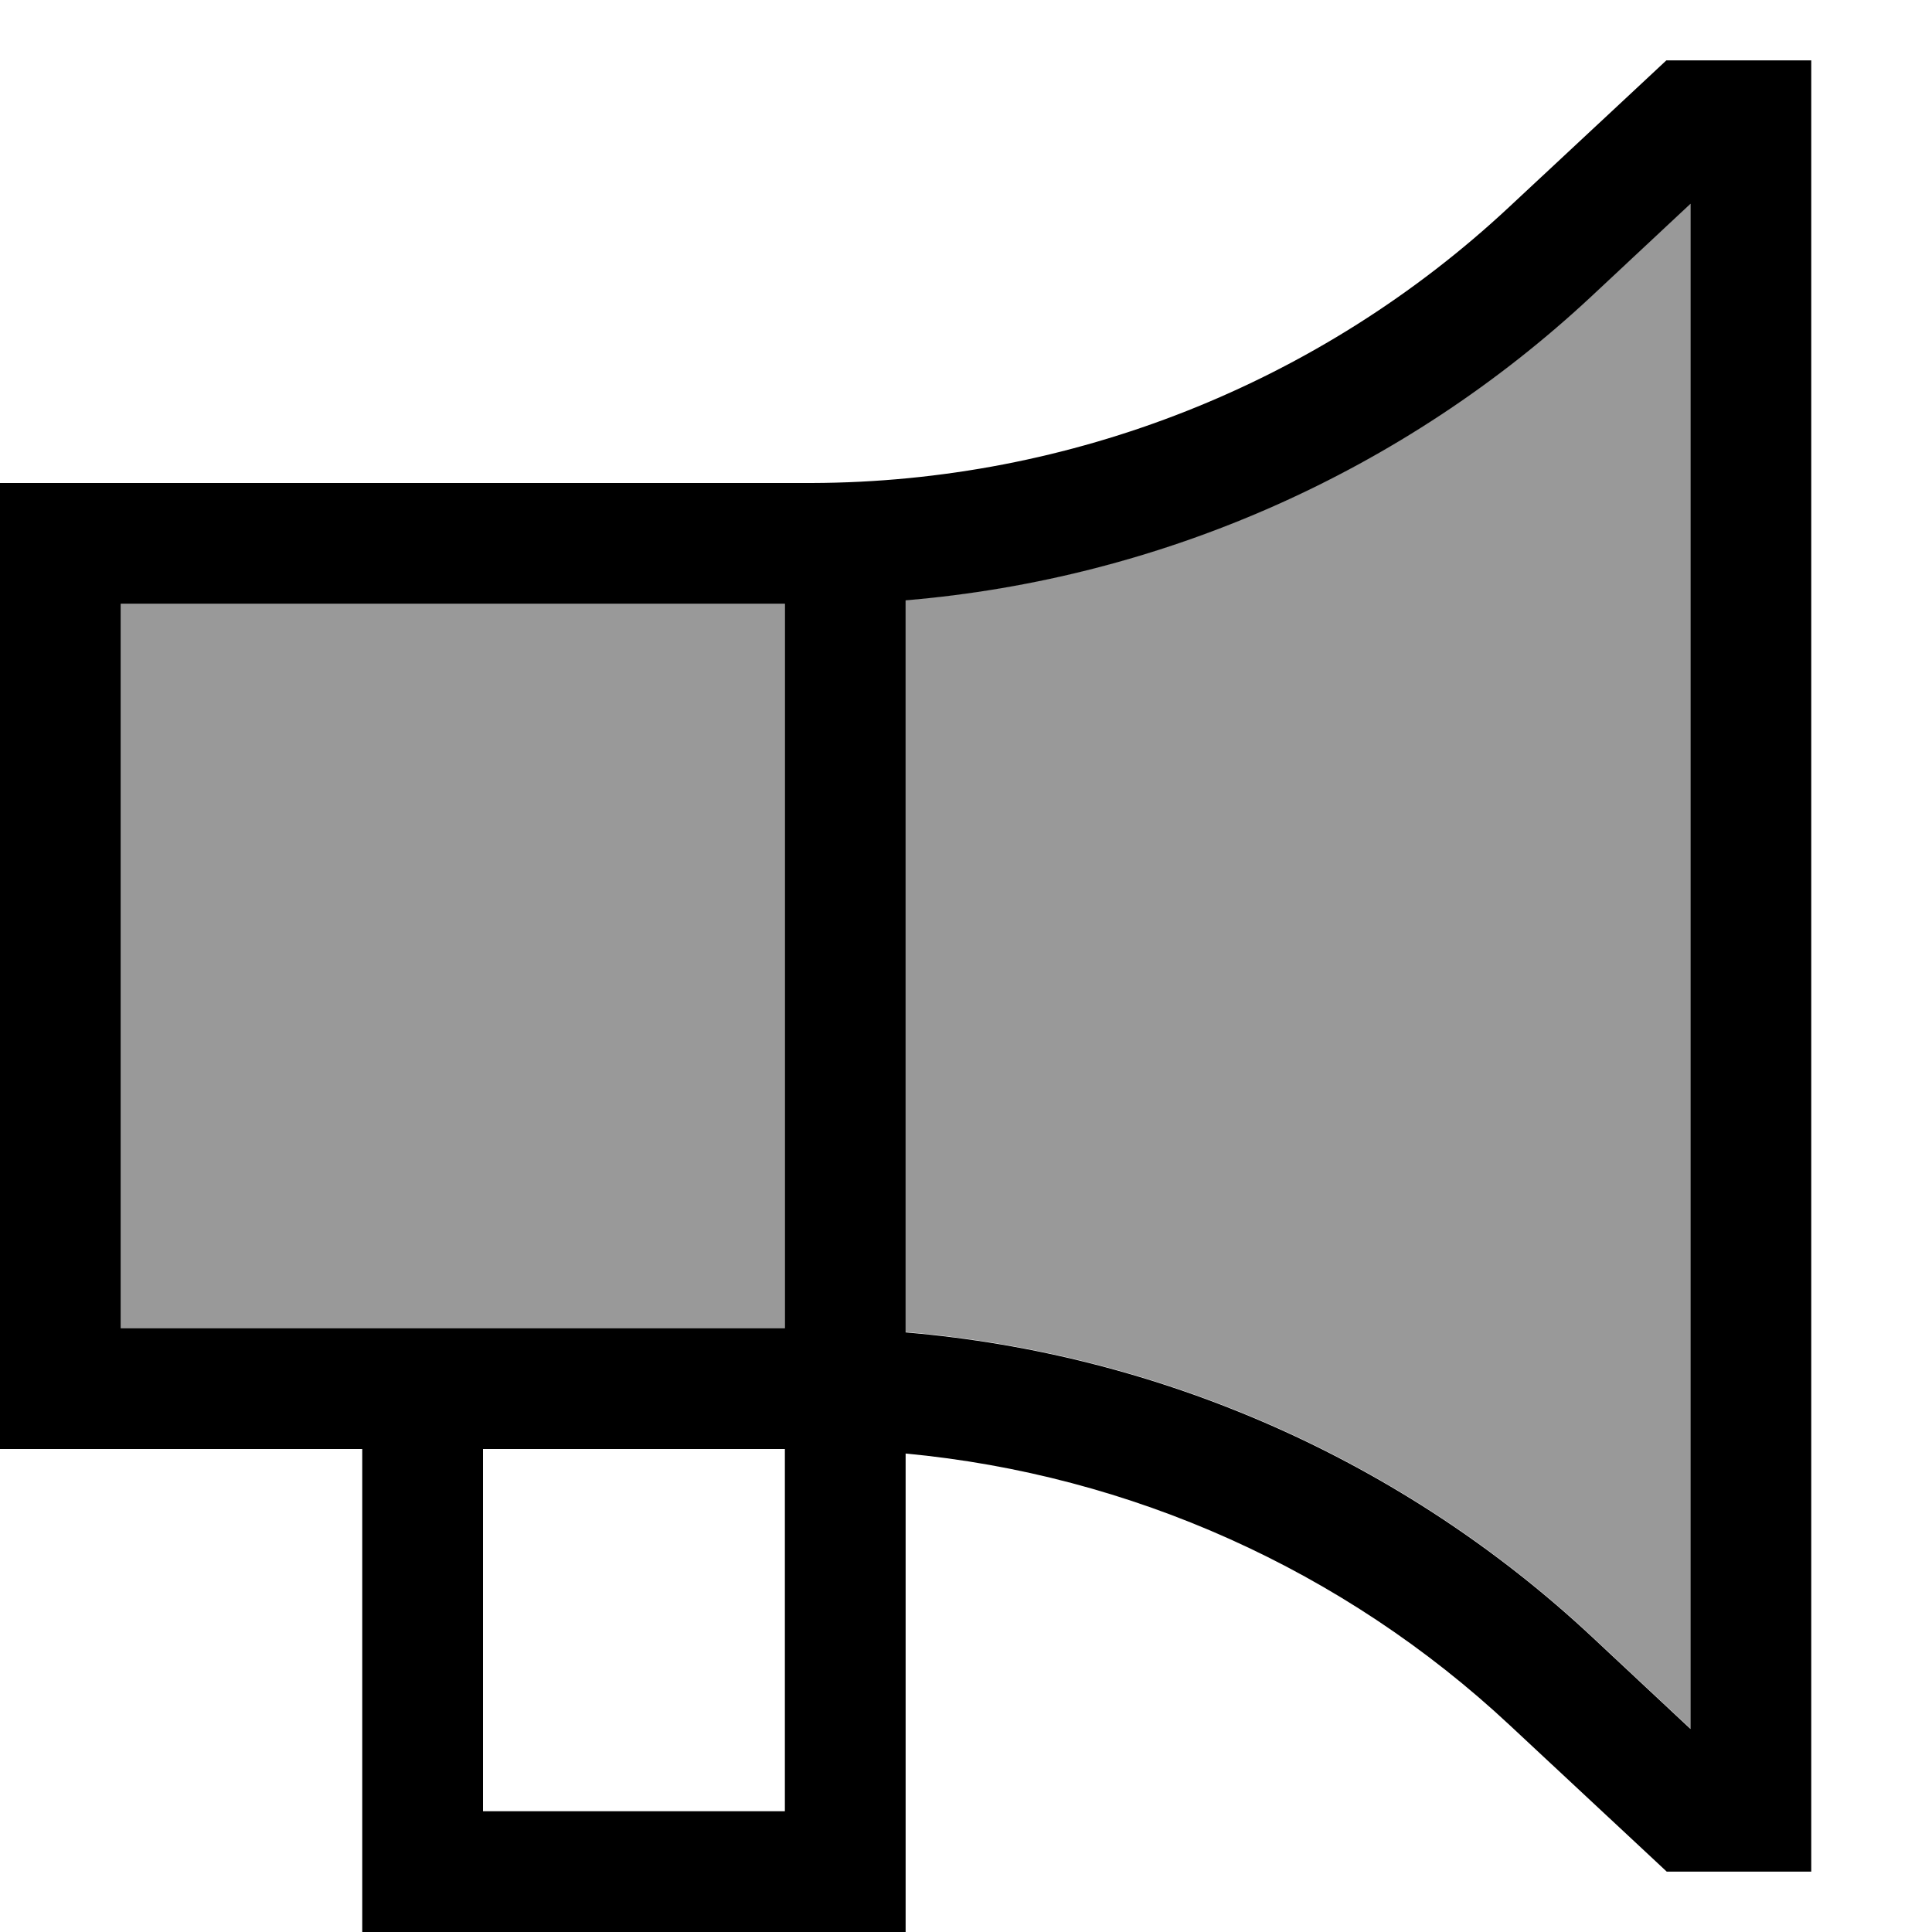
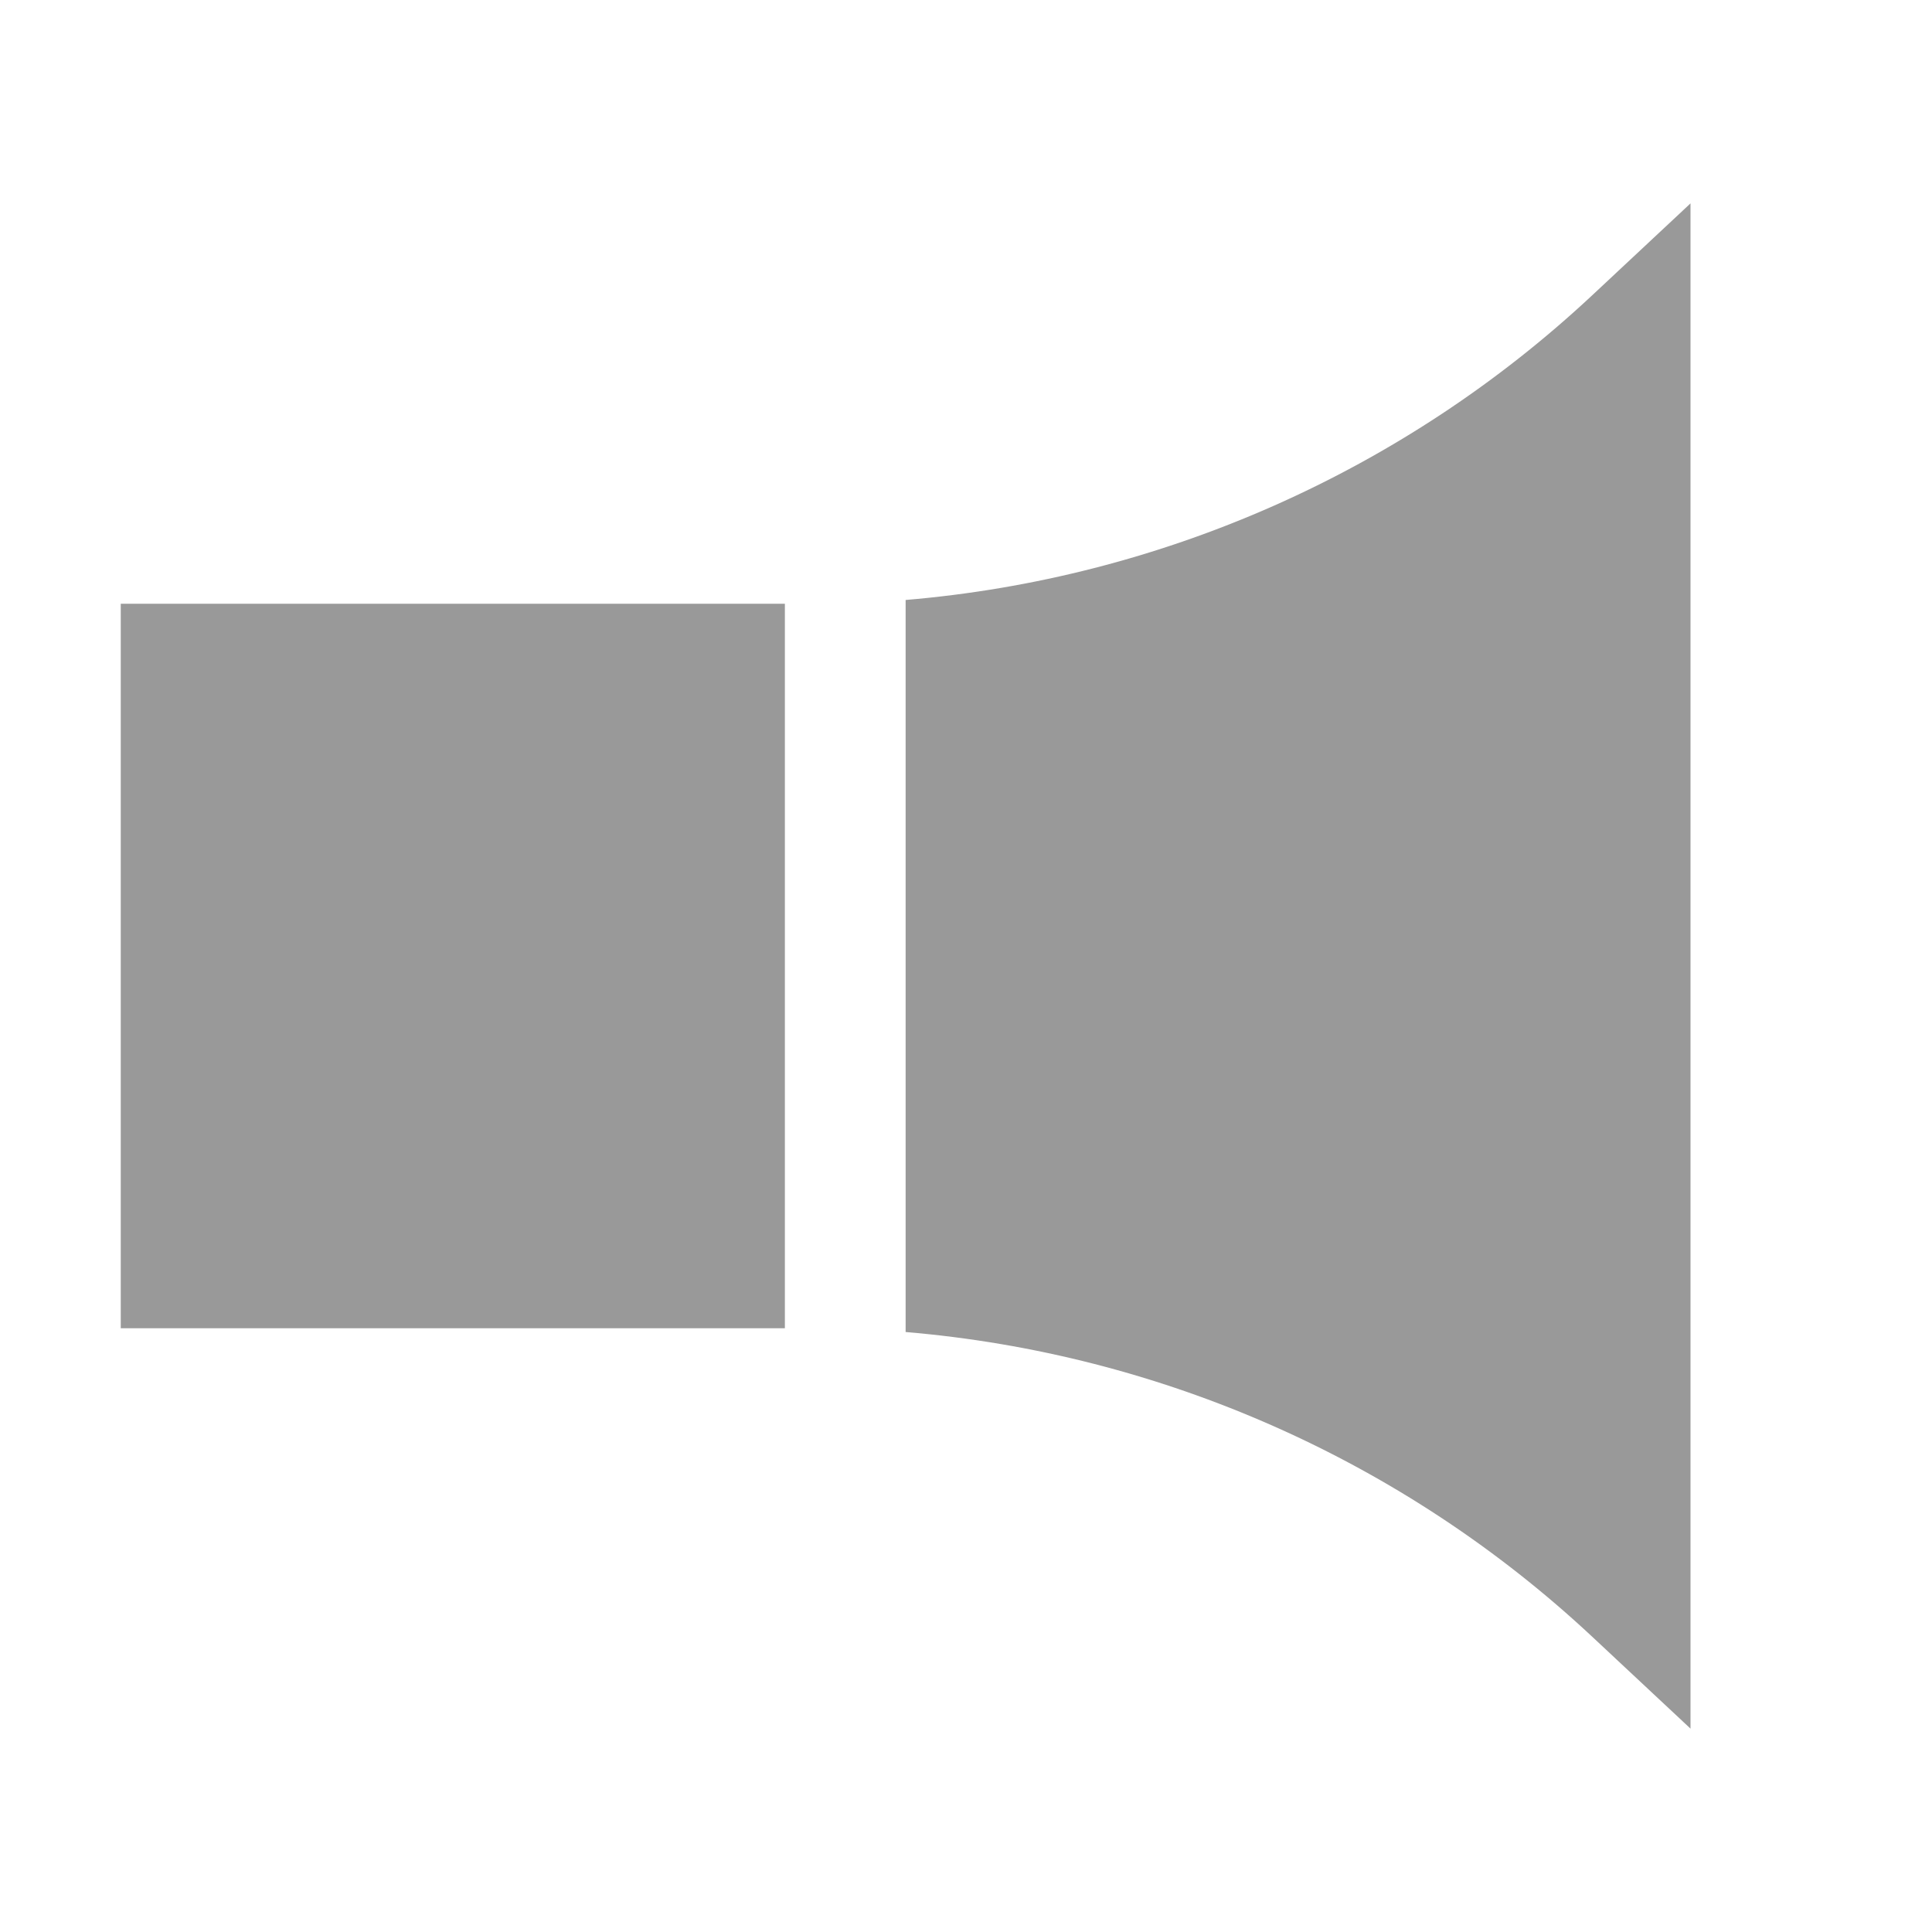
<svg xmlns="http://www.w3.org/2000/svg" viewBox="0 0 512 512">
  <path style="fill:currentColor;opacity:.4" d="M32 160l0 192 176 0 0-192-8 0c-56 0-112 0-168 0zm208-1.1l0 194.1c67.7 5.7 131.9 34 181.9 80.7l26.1 24.4 0-404.2-26.1 24.4c-50 46.7-114.2 75-181.9 80.7z" />
-   <path style="fill:currentColor;opacity:1" d="M441.7 16l38.3 0 0 480-38.3 0-4.6-4.3-37-34.5C356 416 299.6 390.8 240 385.2l0 126.8-144 0 0-128-96 0 0-256 215.1 0c68.7-.2 134.7-26.3 184.9-73.2l37-34.5 4.6-4.3zM240 352l0 1.1c67.7 5.7 131.9 34 181.9 80.7l26.1 24.4 0-404.2-26.1 24.4c-50 46.7-114.2 75-181.9 80.7L240 352zm-40 32l-72 0 0 96 80 0 0-96-8 0zm0-224l0 0-168 0 0 192 176 0 0-192-8 0z" />
</svg>